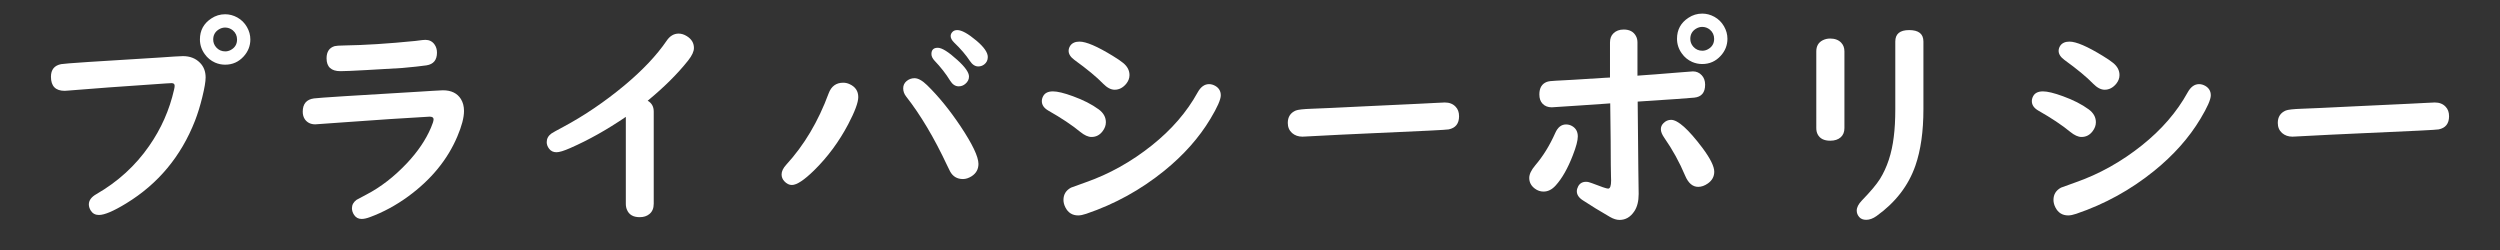
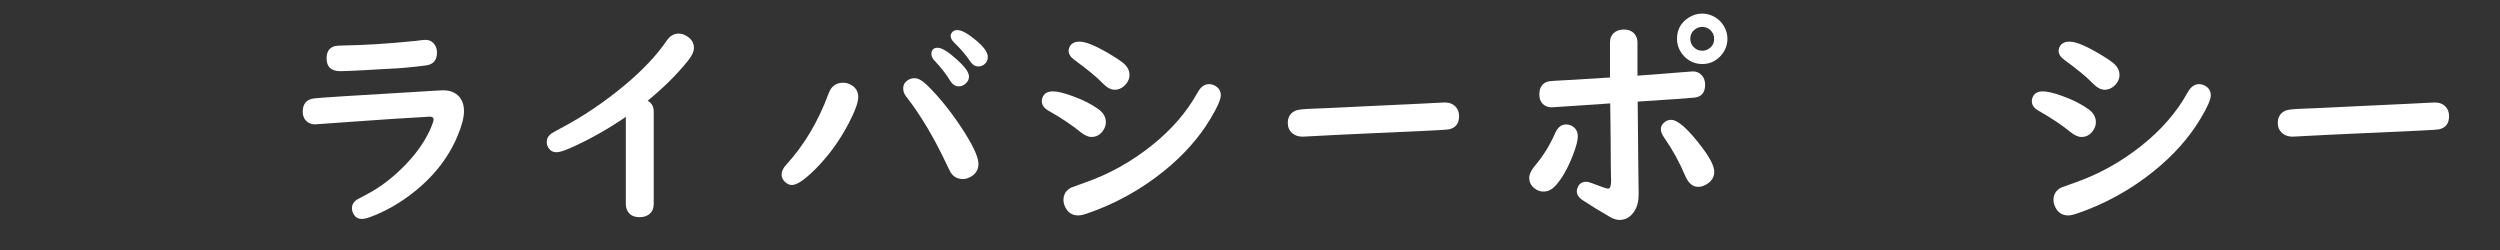
<svg xmlns="http://www.w3.org/2000/svg" version="1.1" x="0px" y="0px" width="400px" height="40px" viewBox="-0.001 -0.092 400 40" enable-background="new -0.001 -0.092 400 40" xml:space="preserve">
  <rect x="-0.001" y="-0.092" width="400" height="40" fill="#333333" stroke="none" />
  <defs>
</defs>
  <rect display="none" fill="#0000FF" width="399.999" height="40" />
-   <path fill="#FFFFFF" d="M29.261,8.887c1.125,0,2.033,0.352,2.725,1.055c0.609,0.609,0.914,1.395,0.914,2.355  c0,0.656-0.176,1.699-0.527,3.129s-0.744,2.701-1.178,3.814c-2.227,5.684-5.889,10.084-10.986,13.201  c-2.027,1.242-3.486,1.863-4.377,1.863c-0.574,0-1.008-0.229-1.301-0.686c-0.211-0.34-0.316-0.674-0.316-1.002  c0-0.645,0.404-1.195,1.213-1.652c3.434-1.98,6.24-4.541,8.42-7.682c1.934-2.766,3.27-5.783,4.008-9.053  c0.059-0.258,0.088-0.457,0.088-0.598c0-0.281-0.164-0.422-0.492-0.422c-0.258,0-0.58,0.018-0.967,0.053  c-0.668,0.059-3.691,0.27-9.07,0.633c-1.992,0.141-4.178,0.311-6.557,0.51c-0.234,0.023-0.404,0.035-0.51,0.035  c-1.465,0-2.197-0.75-2.197-2.25c0-1.137,0.545-1.811,1.635-2.021c0.504-0.105,5.754-0.457,15.75-1.055  c0.996-0.059,1.77-0.111,2.32-0.158C28.582,8.91,29.05,8.887,29.261,8.887z M36.029,2.189c0.668,0,1.313,0.17,1.934,0.51  c0.656,0.363,1.172,0.873,1.547,1.529c0.363,0.633,0.545,1.295,0.545,1.986c0,1.031-0.357,1.939-1.072,2.725  c-0.797,0.879-1.787,1.318-2.971,1.318c-0.551,0-1.084-0.111-1.6-0.334c-0.68-0.305-1.23-0.756-1.652-1.354  c-0.516-0.715-0.773-1.5-0.773-2.355c0-1.441,0.609-2.561,1.828-3.357C34.482,2.412,35.22,2.189,36.029,2.189z M36.011,4.316  c-0.34,0-0.674,0.1-1.002,0.299c-0.598,0.375-0.896,0.914-0.896,1.617c0,0.469,0.158,0.885,0.475,1.248  c0.387,0.434,0.867,0.65,1.441,0.65c0.305,0,0.592-0.07,0.861-0.211c0.691-0.363,1.037-0.926,1.037-1.688  c0-0.598-0.229-1.09-0.686-1.477C36.878,4.463,36.468,4.316,36.011,4.316z" />
  <path fill="#FFFFFF" d="M70.865,14.354c1.336,0,2.297,0.469,2.883,1.406c0.328,0.539,0.492,1.172,0.492,1.898  c0,1.055-0.357,2.42-1.072,4.096c-1.57,3.703-4.189,6.896-7.857,9.58c-1.945,1.418-3.979,2.52-6.1,3.305  c-0.527,0.199-0.979,0.299-1.354,0.299c-0.516,0-0.914-0.211-1.195-0.633c-0.234-0.34-0.352-0.703-0.352-1.09  c0-0.527,0.246-0.973,0.738-1.336c0.105-0.07,0.621-0.346,1.547-0.826c2.309-1.195,4.494-2.889,6.557-5.08  c1.711-1.828,2.977-3.703,3.797-5.625c0.281-0.645,0.422-1.096,0.422-1.354c0-0.281-0.211-0.422-0.633-0.422  c-0.188,0-2.297,0.129-6.328,0.387l-7.523,0.527c-2.871,0.211-4.354,0.316-4.447,0.316c-0.715,0-1.266-0.264-1.652-0.791  c-0.234-0.34-0.352-0.75-0.352-1.23c0-1.254,0.598-1.963,1.793-2.127c0.75-0.105,6.428-0.469,17.033-1.09  c0.844-0.047,1.494-0.088,1.951-0.123C70.139,14.383,70.689,14.354,70.865,14.354z M68.07,6.285c0.609,0,1.09,0.24,1.441,0.721  c0.27,0.375,0.404,0.814,0.404,1.318c0,1.184-0.557,1.863-1.67,2.039c-0.879,0.129-2.174,0.27-3.885,0.422  c-0.457,0.035-2.373,0.146-5.748,0.334c-2.063,0.117-3.445,0.176-4.148,0.176c-1.477,0-2.215-0.686-2.215-2.057  c0-1.043,0.434-1.693,1.301-1.951c0.223-0.059,0.732-0.094,1.529-0.105c3.234-0.047,7.02-0.287,11.355-0.721  c0.152-0.023,0.527-0.07,1.125-0.141C67.783,6.297,67.953,6.285,68.07,6.285z" />
  <path fill="#FFFFFF" d="M100.129,18.607c-2.988,2.039-5.953,3.703-8.895,4.992c-1.008,0.445-1.74,0.668-2.197,0.668  c-0.516,0-0.914-0.193-1.195-0.58c-0.246-0.328-0.369-0.674-0.369-1.037c0-0.551,0.246-1.008,0.738-1.371  c0.176-0.129,0.826-0.492,1.951-1.09c3.363-1.805,6.609-4.008,9.738-6.609c2.895-2.414,5.145-4.793,6.75-7.137  c0.516-0.773,1.16-1.16,1.934-1.16c0.434,0,0.867,0.135,1.301,0.404c0.762,0.469,1.143,1.102,1.143,1.898  c0,0.551-0.305,1.213-0.914,1.986c-1.688,2.133-3.85,4.283-6.486,6.451c0.645,0.375,0.967,0.949,0.967,1.723v14.766  c0,0.727-0.234,1.277-0.703,1.652c-0.398,0.328-0.914,0.492-1.547,0.492c-1.02,0-1.693-0.387-2.021-1.16  c-0.129-0.281-0.193-0.609-0.193-0.984V18.607z" />
  <path fill="#FFFFFF" d="M134.913,13.141c0.352,0,0.691,0.076,1.02,0.229c0.926,0.422,1.389,1.113,1.389,2.074  c0,0.855-0.539,2.309-1.617,4.359c-1.465,2.777-3.281,5.232-5.449,7.365c-1.594,1.559-2.777,2.338-3.551,2.338  c-0.445,0-0.85-0.199-1.213-0.598c-0.293-0.316-0.439-0.68-0.439-1.09c0-0.492,0.246-1.008,0.738-1.547  c2.871-3.129,5.133-6.932,6.785-11.408C132.997,13.715,133.776,13.141,134.913,13.141z M146.321,12.42  c0.574,0,1.242,0.369,2.004,1.107c1.828,1.781,3.609,3.967,5.344,6.557c1.922,2.883,2.883,4.898,2.883,6.047  c0,0.855-0.369,1.518-1.107,1.986c-0.469,0.293-0.926,0.439-1.371,0.439c-0.926,0-1.611-0.404-2.057-1.213  c-0.047-0.082-0.211-0.416-0.492-1.002c-2.063-4.395-4.242-8.057-6.539-10.986c-0.316-0.398-0.475-0.838-0.475-1.318  c0-0.469,0.182-0.855,0.545-1.16C145.43,12.572,145.852,12.42,146.321,12.42z M150.047,7.551c0.656,0,1.705,0.656,3.146,1.969  c1.23,1.113,1.846,1.992,1.846,2.637c0,0.457-0.199,0.85-0.598,1.178c-0.305,0.258-0.656,0.387-1.055,0.387  c-0.539,0-0.996-0.305-1.371-0.914c-0.668-1.09-1.5-2.156-2.496-3.199c-0.328-0.352-0.492-0.703-0.492-1.055  C149.028,7.885,149.368,7.551,150.047,7.551z M153.159,4.721c0.703,0,1.717,0.557,3.041,1.67c1.23,1.031,1.846,1.91,1.846,2.637  c0,0.504-0.193,0.902-0.58,1.195c-0.281,0.211-0.598,0.316-0.949,0.316c-0.504,0-0.949-0.293-1.336-0.879  c-0.633-0.961-1.471-1.939-2.514-2.936c-0.375-0.363-0.563-0.715-0.563-1.055c0-0.234,0.094-0.451,0.281-0.65  S152.831,4.721,153.159,4.721z" />
  <path fill="#FFFFFF" d="M168.466,14.529c0.727,0,1.793,0.258,3.199,0.773c1.652,0.598,3.029,1.301,4.131,2.109  c0.762,0.563,1.143,1.248,1.143,2.057c0,0.504-0.176,0.984-0.527,1.441c-0.457,0.609-1.049,0.914-1.775,0.914  c-0.527,0-1.125-0.27-1.793-0.809c-1.324-1.09-3.029-2.227-5.115-3.41c-0.691-0.398-1.037-0.902-1.037-1.512  c0-0.281,0.076-0.557,0.229-0.826C167.2,14.775,167.716,14.529,168.466,14.529z M193.444,13.369c0.34,0,0.674,0.094,1.002,0.281  c0.586,0.34,0.879,0.844,0.879,1.512s-0.551,1.916-1.652,3.744c-1.816,3.035-4.289,5.818-7.418,8.35  c-3.738,3.023-7.887,5.309-12.445,6.855c-0.516,0.176-0.949,0.264-1.301,0.264c-0.926,0-1.605-0.422-2.039-1.266  c-0.211-0.41-0.316-0.814-0.316-1.213c0-0.879,0.404-1.535,1.213-1.969c0.117-0.059,0.879-0.334,2.285-0.826  c3.797-1.324,7.342-3.299,10.635-5.924c3.164-2.52,5.607-5.344,7.33-8.473C192.108,13.814,192.718,13.369,193.444,13.369z   M172.72,6.566c1.066,0,2.842,0.762,5.326,2.285c0.75,0.457,1.301,0.832,1.652,1.125c0.68,0.551,1.02,1.201,1.02,1.951  c0,0.492-0.176,0.955-0.527,1.389c-0.527,0.633-1.143,0.949-1.846,0.949c-0.598,0-1.213-0.322-1.846-0.967  c-1.031-1.066-2.561-2.332-4.588-3.797c-0.621-0.457-0.932-0.943-0.932-1.459c0-0.281,0.088-0.557,0.264-0.826  C171.548,6.783,172.04,6.566,172.72,6.566z" />
  <path fill="#FFFFFF" d="M231.164,16.305c0.738,0,1.318,0.229,1.74,0.686c0.363,0.375,0.545,0.879,0.545,1.512  c0,1.184-0.557,1.887-1.67,2.109c-0.293,0.07-4.248,0.27-11.865,0.598c-3.504,0.152-7.213,0.334-11.127,0.545  c-0.141,0.012-0.275,0.018-0.404,0.018c-0.656,0-1.207-0.193-1.652-0.58c-0.457-0.41-0.686-0.949-0.686-1.617  c0-0.961,0.428-1.623,1.283-1.986c0.352-0.141,1.184-0.234,2.496-0.281c1.16-0.035,4.096-0.17,8.807-0.404  c2.004-0.105,4.746-0.234,8.227-0.387c1.172-0.047,2.098-0.094,2.777-0.141C230.49,16.328,231,16.305,231.164,16.305z" />
  <path fill="#FFFFFF" d="M250.567,19.82c0.34,0,0.656,0.082,0.949,0.246c0.621,0.352,0.932,0.908,0.932,1.67  c0,0.656-0.264,1.658-0.791,3.006c-0.809,2.098-1.723,3.709-2.742,4.834c-0.586,0.656-1.236,0.984-1.951,0.984  c-0.504,0-0.967-0.158-1.389-0.475c-0.598-0.445-0.896-1.014-0.896-1.705c0-0.586,0.316-1.254,0.949-2.004  c1.254-1.465,2.326-3.199,3.217-5.203C249.243,20.271,249.817,19.82,250.567,19.82z M257.598,12.314V6.689  c0-0.609,0.182-1.09,0.545-1.441c0.41-0.41,0.961-0.615,1.652-0.615c0.926,0,1.576,0.346,1.951,1.037  c0.164,0.293,0.246,0.633,0.246,1.02v5.326l0.668-0.053l2.197-0.158l3.937-0.316c1.219-0.105,1.91-0.158,2.074-0.158  c0.563,0,1.031,0.205,1.406,0.615c0.363,0.387,0.545,0.891,0.545,1.512c0,1.266-0.58,1.957-1.74,2.074  c-0.785,0.082-3.803,0.293-9.052,0.633c0.047,6.023,0.082,9.645,0.105,10.863c0.035,1.91,0.053,3.217,0.053,3.92  c0,1.16-0.234,2.086-0.703,2.777c-0.609,0.914-1.395,1.371-2.355,1.371c-0.469,0-0.979-0.158-1.529-0.475  c-1.57-0.902-3.023-1.793-4.359-2.672c-0.633-0.41-0.949-0.891-0.949-1.441c0-0.246,0.07-0.504,0.211-0.773  c0.258-0.492,0.68-0.738,1.266-0.738c0.27,0,0.592,0.076,0.967,0.229c1.465,0.574,2.32,0.861,2.566,0.861  c0.316,0,0.475-0.434,0.475-1.301c0-0.047-0.006-0.258-0.018-0.633c-0.023-0.586-0.041-2.502-0.053-5.748  c0-0.727-0.023-2.713-0.07-5.959l-0.686,0.053l-4.096,0.281c-2.988,0.199-4.512,0.299-4.57,0.299c-0.621,0-1.113-0.193-1.477-0.58  c-0.34-0.352-0.51-0.844-0.51-1.477c0-1.031,0.393-1.699,1.178-2.004c0.27-0.105,0.738-0.17,1.406-0.193  c1.172-0.047,3.838-0.205,7.998-0.475L257.598,12.314z M267.371,19.082c1.09,0,2.766,1.5,5.027,4.5  c1.254,1.688,1.881,2.953,1.881,3.797c0,0.773-0.34,1.4-1.02,1.881c-0.516,0.363-1.031,0.545-1.547,0.545  c-0.891,0-1.588-0.598-2.092-1.793c-0.902-2.145-2.016-4.166-3.34-6.064c-0.362-0.516-0.544-0.973-0.544-1.371  c0-0.363,0.135-0.68,0.404-0.949C266.492,19.264,266.902,19.082,267.371,19.082z M272.363,2.084c0.668,0,1.313,0.17,1.934,0.51  c0.656,0.363,1.172,0.873,1.547,1.529c0.363,0.633,0.545,1.295,0.545,1.986c0,1.031-0.357,1.939-1.072,2.725  c-0.797,0.879-1.787,1.318-2.971,1.318c-0.551,0-1.084-0.111-1.6-0.334c-0.68-0.305-1.23-0.756-1.652-1.354  c-0.516-0.715-0.773-1.5-0.773-2.355c0-1.441,0.609-2.561,1.828-3.357C270.816,2.307,271.554,2.084,272.363,2.084z M272.345,4.211  c-0.34,0-0.674,0.1-1.002,0.299c-0.598,0.375-0.896,0.914-0.896,1.617c0,0.469,0.158,0.885,0.475,1.248  c0.387,0.434,0.867,0.65,1.441,0.65c0.305,0,0.592-0.07,0.861-0.211c0.691-0.363,1.037-0.926,1.037-1.688  c0-0.598-0.229-1.09-0.686-1.477C273.212,4.357,272.802,4.211,272.345,4.211z" />
-   <path fill="#FFFFFF" d="M295.107,8.131V20.4c0,0.633-0.199,1.125-0.598,1.477c-0.41,0.363-0.967,0.545-1.67,0.545  c-0.984,0-1.652-0.334-2.004-1.002c-0.152-0.281-0.229-0.621-0.229-1.02V8.131c0-0.82,0.328-1.406,0.984-1.758  c0.375-0.199,0.785-0.299,1.23-0.299c0.762,0,1.354,0.223,1.775,0.668C294.937,7.105,295.107,7.568,295.107,8.131z M307.746,6.549  v10.828c0,3.563-0.428,6.574-1.283,9.035c-1.113,3.199-3.182,5.883-6.205,8.051c-0.574,0.41-1.131,0.615-1.67,0.615  c-0.492,0-0.867-0.152-1.125-0.457s-0.387-0.645-0.387-1.02c0-0.504,0.27-1.037,0.809-1.6c1.395-1.441,2.361-2.59,2.9-3.445  c1.16-1.863,1.898-4.107,2.215-6.732c0.164-1.277,0.246-2.748,0.246-4.412V6.549c0-1.219,0.738-1.828,2.215-1.828  C306.984,4.721,307.746,5.33,307.746,6.549z" />
  <path fill="#FFFFFF" d="M326.867,14.529c0.727,0,1.793,0.258,3.199,0.773c1.652,0.598,3.029,1.301,4.131,2.109  c0.762,0.563,1.143,1.248,1.143,2.057c0,0.504-0.176,0.984-0.527,1.441c-0.457,0.609-1.049,0.914-1.775,0.914  c-0.527,0-1.125-0.27-1.793-0.809c-1.324-1.09-3.029-2.227-5.115-3.41c-0.691-0.398-1.037-0.902-1.037-1.512  c0-0.281,0.076-0.557,0.229-0.826C325.601,14.775,326.117,14.529,326.867,14.529z M351.845,13.369c0.34,0,0.674,0.094,1.002,0.281  c0.586,0.34,0.879,0.844,0.879,1.512s-0.551,1.916-1.652,3.744c-1.816,3.035-4.289,5.818-7.418,8.35  c-3.738,3.023-7.887,5.309-12.445,6.855c-0.516,0.176-0.949,0.264-1.301,0.264c-0.926,0-1.605-0.422-2.039-1.266  c-0.211-0.41-0.316-0.814-0.316-1.213c0-0.879,0.404-1.535,1.213-1.969c0.117-0.059,0.879-0.334,2.285-0.826  c3.797-1.324,7.342-3.299,10.635-5.924c3.164-2.52,5.607-5.344,7.33-8.473C350.509,13.814,351.119,13.369,351.845,13.369z   M331.121,6.566c1.066,0,2.842,0.762,5.326,2.285c0.75,0.457,1.301,0.832,1.652,1.125c0.68,0.551,1.02,1.201,1.02,1.951  c0,0.492-0.176,0.955-0.527,1.389c-0.527,0.633-1.143,0.949-1.846,0.949c-0.598,0-1.213-0.322-1.846-0.967  c-1.031-1.066-2.561-2.332-4.588-3.797c-0.621-0.457-0.932-0.943-0.932-1.459c0-0.281,0.088-0.557,0.264-0.826  C329.949,6.783,330.441,6.566,331.121,6.566z" />
  <path fill="#FFFFFF" d="M389.564,16.305c0.738,0,1.318,0.229,1.74,0.686c0.363,0.375,0.545,0.879,0.545,1.512  c0,1.184-0.557,1.887-1.67,2.109c-0.293,0.07-4.248,0.27-11.865,0.598c-3.504,0.152-7.213,0.334-11.127,0.545  c-0.141,0.012-0.275,0.018-0.404,0.018c-0.656,0-1.207-0.193-1.652-0.58c-0.457-0.41-0.686-0.949-0.686-1.617  c0-0.961,0.428-1.623,1.283-1.986c0.352-0.141,1.184-0.234,2.496-0.281c1.16-0.035,4.096-0.17,8.807-0.404  c2.004-0.105,4.746-0.234,8.227-0.387c1.172-0.047,2.098-0.094,2.777-0.141C388.89,16.328,389.4,16.305,389.564,16.305z" />
  <path display="none" fill="#FFFFFF" d="M112.325,14.863c-3.457,0.293-5.572,0.439-6.346,0.439c-0.668,0-1.201-0.205-1.6-0.615  c-0.34-0.352-0.51-0.82-0.51-1.406c0-0.949,0.369-1.588,1.107-1.916c0.316-0.152,1.037-0.252,2.162-0.299  c4.559-0.223,9.48-0.668,14.766-1.336c0.199-0.023,0.369-0.035,0.51-0.035c0.949,0,1.594,0.369,1.934,1.107  c0.129,0.281,0.193,0.609,0.193,0.984c0,1.16-0.592,1.846-1.775,2.057c-1.031,0.176-3.035,0.398-6.012,0.668v10.213l0.861-0.035  c6.809-0.387,10.441-0.58,10.898-0.58c0.621,0,1.119,0.152,1.494,0.457c0.48,0.387,0.721,0.955,0.721,1.705  c0,1.031-0.434,1.688-1.301,1.969c-0.305,0.094-1.201,0.176-2.689,0.246c-8.801,0.375-17.086,0.873-24.855,1.494  c-0.223,0.012-0.387,0.018-0.492,0.018c-0.68,0-1.225-0.193-1.635-0.58c-0.387-0.387-0.58-0.902-0.58-1.547  c0-1.066,0.498-1.74,1.494-2.021c0.234-0.07,0.697-0.123,1.389-0.158c0.504-0.023,1.313-0.076,2.426-0.158  c1.781-0.129,4.113-0.293,6.996-0.492l0.844-0.053V14.863z" />
  <path display="none" fill="#FFFFFF" d="M148.125,8.342c0.48,0,1.307,0.211,2.479,0.633c2.191,0.773,4.002,1.688,5.432,2.742  c0.75,0.551,1.125,1.236,1.125,2.057c0,0.457-0.146,0.914-0.439,1.371c-0.445,0.68-1.043,1.02-1.793,1.02  c-0.645,0-1.354-0.299-2.127-0.896c-1.957-1.547-3.738-2.777-5.344-3.691c-0.809-0.457-1.213-0.996-1.213-1.617  C146.244,8.881,146.871,8.342,148.125,8.342z M170.73,13.967c0.398,0,0.779,0.135,1.143,0.404c0.48,0.352,0.721,0.826,0.721,1.424  c0,0.492-0.193,1.025-0.58,1.6c-2.695,4.031-6.252,7.523-10.67,10.477c-3.68,2.449-7.477,4.201-11.391,5.256  c-0.41,0.105-0.768,0.158-1.072,0.158c-0.996,0-1.705-0.457-2.127-1.371c-0.188-0.41-0.281-0.803-0.281-1.178  c0-0.855,0.428-1.494,1.283-1.916c0.176-0.082,0.955-0.328,2.338-0.738c5.039-1.477,9.732-4.137,14.08-7.98  c1.664-1.477,3.234-3.158,4.711-5.045C169.447,14.33,170.062,13.967,170.73,13.967z" />
  <path display="none" fill="#FFFFFF" d="M200.729,19.328v13.781c0,0.656-0.211,1.16-0.633,1.512c-0.398,0.34-0.926,0.51-1.582,0.51  c-1.5,0-2.25-0.674-2.25-2.021V6.83c0-1.336,0.75-2.004,2.25-2.004c0.973,0,1.635,0.334,1.986,1.002  c0.152,0.293,0.229,0.627,0.229,1.002v8.648c4.184,1.09,7.436,2.402,9.756,3.938c1.02,0.656,1.529,1.459,1.529,2.408  c0,0.621-0.211,1.154-0.633,1.6c-0.445,0.48-0.996,0.721-1.652,0.721c-0.563,0-1.26-0.287-2.092-0.861  C205.68,21.947,203.377,20.629,200.729,19.328z" />
  <path display="none" fill="#FFFFFF" d="M240.08,8.131V20.4c0,0.633-0.199,1.125-0.598,1.477c-0.41,0.363-0.967,0.545-1.67,0.545  c-0.984,0-1.652-0.334-2.004-1.002c-0.152-0.281-0.229-0.621-0.229-1.02V8.131c0-0.82,0.328-1.406,0.984-1.758  c0.375-0.199,0.785-0.299,1.23-0.299c0.762,0,1.354,0.223,1.775,0.668C239.91,7.105,240.08,7.568,240.08,8.131z M252.718,6.549  v10.828c0,3.563-0.428,6.574-1.283,9.035c-1.113,3.199-3.182,5.883-6.205,8.051c-0.574,0.41-1.131,0.615-1.67,0.615  c-0.492,0-0.867-0.152-1.125-0.457s-0.387-0.645-0.387-1.02c0-0.504,0.27-1.037,0.809-1.6c1.395-1.441,2.361-2.59,2.9-3.445  c1.16-1.863,1.898-4.107,2.215-6.732c0.164-1.277,0.246-2.748,0.246-4.412V6.549c0-1.219,0.738-1.828,2.215-1.828  C251.957,4.721,252.718,5.33,252.718,6.549z" />
  <path display="none" fill="#FFFFFF" d="M298.538,16.305c0.738,0,1.318,0.229,1.74,0.686c0.363,0.375,0.545,0.879,0.545,1.512  c0,1.184-0.557,1.887-1.67,2.109c-0.293,0.07-4.248,0.27-11.865,0.598c-3.504,0.152-7.213,0.334-11.127,0.545  c-0.141,0.012-0.275,0.018-0.404,0.018c-0.656,0-1.207-0.193-1.652-0.58c-0.457-0.41-0.686-0.949-0.686-1.617  c0-0.961,0.428-1.623,1.283-1.986c0.352-0.141,1.184-0.234,2.496-0.281c1.16-0.035,4.096-0.17,8.807-0.404  c2.004-0.105,4.746-0.234,8.227-0.387c1.172-0.047,2.098-0.094,2.777-0.141C297.864,16.328,298.374,16.305,298.538,16.305z" />
  <path display="none" fill="#FFFFFF" d="M126.876,14.477v4.025c0.246-0.117,0.68-0.334,1.301-0.65  c0.469-0.246,0.896-0.369,1.283-0.369c0.457,0,0.838,0.176,1.143,0.527c0.246,0.281,0.369,0.586,0.369,0.914  c0,0.527-0.281,0.99-0.844,1.389c-0.727,0.516-1.811,1.148-3.252,1.898v10.828c0,1.969-0.861,2.953-2.584,2.953  c-1.055,0-2.59-0.551-4.605-1.652c-0.656-0.352-0.984-0.768-0.984-1.248c0-0.152,0.035-0.316,0.105-0.492  c0.176-0.457,0.533-0.686,1.072-0.686c0.199,0,0.422,0.041,0.668,0.123c0.445,0.141,0.92,0.211,1.424,0.211  c0.609,0,0.914-0.357,0.914-1.072v-7.014c-1.383,0.598-2.291,0.896-2.725,0.896c-0.738,0-1.277-0.334-1.617-1.002  c-0.164-0.328-0.246-0.656-0.246-0.984c0-0.621,0.281-1.113,0.844-1.477c0.188-0.117,0.592-0.281,1.213-0.492  c0.703-0.234,1.547-0.539,2.531-0.914v-5.203l-2.479,0.316c-0.105,0.012-0.193,0.018-0.264,0.018  c-0.609,0.023-1.055-0.258-1.336-0.844c-0.176-0.352-0.264-0.773-0.264-1.266c0-0.996,0.463-1.547,1.389-1.652l2.953-0.369V5.582  c0-0.645,0.281-1.119,0.844-1.424c0.328-0.188,0.703-0.281,1.125-0.281c0.727,0,1.277,0.217,1.652,0.65  c0.246,0.281,0.369,0.633,0.369,1.055v5.133l1.723-0.211c0.094-0.012,0.176-0.018,0.246-0.018c0.527-0.023,0.932,0.188,1.213,0.633  c0.234,0.363,0.352,0.814,0.352,1.354c0,1.043-0.469,1.623-1.406,1.74L126.876,14.477z M135.331,24.408l-4.131,0.281  c-0.563,0.035-1.002-0.105-1.318-0.422s-0.475-0.75-0.475-1.301c0-1.207,0.527-1.846,1.582-1.916l6.908-0.457v-1.775  c0-0.457,0.146-0.832,0.439-1.125c0.41-0.422,0.973-0.633,1.688-0.633c0.926,0,1.553,0.328,1.881,0.984  c0.117,0.223,0.176,0.48,0.176,0.773v1.494l7.172-0.475c0.563-0.047,1.002,0.088,1.318,0.404c0.363,0.352,0.545,0.838,0.545,1.459  c0,1.113-0.527,1.705-1.582,1.775l-5.537,0.369c2.227,2.637,4.682,4.887,7.365,6.75c0.68,0.469,1.02,0.885,1.02,1.248  c0,0.293-0.223,0.527-0.668,0.703c-1.09,0.422-2.063,0.633-2.918,0.633c-0.68,0-1.336-0.328-1.969-0.984  c-1.512-1.559-3.094-3.75-4.746-6.574v8.965c0,0.504-0.17,0.908-0.51,1.213c-0.398,0.352-0.92,0.527-1.564,0.527  c-0.773,0-1.354-0.223-1.74-0.668c-0.246-0.293-0.369-0.65-0.369-1.072v-7.787c-1.641,2.25-3.492,4.16-5.555,5.73  c-1.148,0.879-1.951,1.318-2.408,1.318c-0.434,0-0.791-0.158-1.072-0.475c-0.246-0.27-0.369-0.568-0.369-0.896  c0-0.305,0.111-0.586,0.334-0.844c0.094-0.117,0.404-0.398,0.932-0.844C131.716,29.125,133.573,26.998,135.331,24.408z   M132.378,10.891c0.68,0,1.453,0.568,2.32,1.705c1.184,1.559,1.775,2.748,1.775,3.568c0,0.68-0.264,1.189-0.791,1.529  c-0.422,0.258-0.867,0.387-1.336,0.387c-0.785,0-1.342-0.516-1.67-1.547c-0.258-0.855-0.738-2.021-1.441-3.498  c-0.141-0.305-0.211-0.586-0.211-0.844c0-0.457,0.188-0.809,0.563-1.055C131.833,10.973,132.097,10.891,132.378,10.891z   M144.524,3.631c0.879,0,1.488,0.398,1.828,1.195c0.105,0.234,0.158,0.498,0.158,0.791c0,0.855-0.434,1.441-1.301,1.758  c-1.945,0.727-4.787,1.406-8.525,2.039c-1.863,0.316-3.076,0.475-3.639,0.475c-1.125,0-1.688-0.545-1.688-1.635  c0-0.586,0.299-1.014,0.896-1.283c0.199-0.094,0.668-0.199,1.406-0.316c2.977-0.457,6.305-1.406,9.984-2.848  C143.95,3.689,144.243,3.631,144.524,3.631z M138.302,9.625c0.527,0,1.195,0.48,2.004,1.441c1.242,1.5,1.863,2.742,1.863,3.727  c0,0.691-0.281,1.195-0.844,1.512c-0.363,0.199-0.768,0.299-1.213,0.299c-0.938,0-1.553-0.557-1.846-1.67  c-0.316-1.184-0.68-2.18-1.09-2.988c-0.188-0.363-0.281-0.703-0.281-1.02c0-0.469,0.17-0.814,0.51-1.037  C137.675,9.713,137.974,9.625,138.302,9.625z M147.548,8.078c0.422,0,0.826,0.1,1.213,0.299c0.703,0.375,1.055,0.938,1.055,1.688  c0,0.375-0.199,0.961-0.598,1.758c-1.043,2.074-2.004,3.621-2.883,4.641c-0.492,0.574-1.002,0.861-1.529,0.861  c-0.316,0-0.621-0.094-0.914-0.281c-0.41-0.27-0.615-0.65-0.615-1.143c0-0.316,0.164-0.791,0.492-1.424  c0.609-1.148,1.225-2.725,1.846-4.729C145.966,8.635,146.61,8.078,147.548,8.078z" />
  <path display="none" fill="#FFFFFF" d="M186.705,24.672l-6.574,0.475v7.928c0,1.137-0.697,1.705-2.092,1.705  s-2.092-0.568-2.092-1.705v-7.629l-6.363,0.475c-0.633,3.539-1.588,6.375-2.865,8.508c-0.48,0.809-1.043,1.213-1.688,1.213  c-0.258,0-0.521-0.064-0.791-0.193c-0.598-0.27-0.896-0.738-0.896-1.406c0-0.246,0.141-0.756,0.422-1.529  c1.43-3.832,2.145-9.27,2.145-16.313c0-2.988-0.082-5.543-0.246-7.664c-0.012-0.164-0.018-0.299-0.018-0.404  c0-0.855,0.428-1.436,1.283-1.74c0.281-0.105,0.592-0.158,0.932-0.158c0.926,0,1.576,0.287,1.951,0.861l17.508-1.74  c0.27-0.023,0.486-0.035,0.65-0.035c2.039,0,3.059,1.119,3.059,3.357v23.906c0,0.949-0.188,1.711-0.563,2.285  c-0.527,0.797-1.313,1.195-2.355,1.195c-0.832,0-2.045-0.346-3.639-1.037c-0.68-0.293-1.207-0.568-1.582-0.826  c-0.527-0.352-0.791-0.768-0.791-1.248c0-0.938,0.422-1.406,1.266-1.406c0.199,0,0.445,0.041,0.738,0.123  c0.656,0.199,1.242,0.299,1.758,0.299c0.563,0,0.844-0.322,0.844-0.967V24.672z M175.947,21.754v-3.99l-5.748,0.475  c-0.035,1.383-0.1,2.707-0.193,3.973L175.947,21.754z M175.947,14.16v-3.955l-5.783,0.545l0.053,2.303v0.352l0.035,1.266  L175.947,14.16z M186.705,13.211v-2.988c0-0.633-0.316-0.949-0.949-0.949c-0.047,0-0.1,0.006-0.158,0.018l-5.467,0.51v3.99  L186.705,13.211z M186.705,20.963v-4.061l-6.574,0.527v4.025L186.705,20.963z" />
  <path display="none" fill="#FFFFFF" d="M206.595,10.943c0.645,0,1.055,0.305,1.23,0.914c0.105,0.34,0.158,1.518,0.158,3.533  c0,1.852-0.094,3.369-0.281,4.553c-0.164,1.066-0.738,1.6-1.723,1.6c-0.363,0-0.697-0.094-1.002-0.281  c-0.457-0.281-0.685-0.709-0.685-1.283c0-0.211,0.052-0.557,0.157-1.037c0.457-2.074,0.721-4.195,0.791-6.363  C205.289,11.488,205.74,10.943,206.595,10.943z M212.853,5.512v28.723c0,0.328-0.076,0.621-0.229,0.879  c-0.352,0.563-0.908,0.844-1.67,0.844c-0.809,0-1.377-0.293-1.705-0.879c-0.141-0.246-0.211-0.527-0.211-0.844V5.512  c0-0.703,0.299-1.213,0.896-1.529c0.316-0.164,0.65-0.246,1.002-0.246c0.457,0,0.861,0.123,1.213,0.369  C212.619,4.434,212.853,4.902,212.853,5.512z M213.996,8.377c0.633,0,1.541,1.084,2.725,3.252c0.246,0.434,0.369,0.838,0.369,1.213  c0,0.633-0.24,1.09-0.721,1.371c-0.258,0.164-0.568,0.246-0.932,0.246c-0.762,0-1.266-0.516-1.512-1.547  c-0.117-0.469-0.352-1.295-0.703-2.479c-0.141-0.457-0.211-0.791-0.211-1.002c0-0.387,0.152-0.686,0.457-0.896  C213.632,8.43,213.808,8.377,213.996,8.377z M227.865,6.074l5.801-0.492l0.141-0.018c0.938,0,1.406,0.475,1.406,1.424  c0,0.926-0.457,1.43-1.371,1.512l-5.977,0.492v1.336l4.922-0.404c0.07,0,0.117,0,0.141,0c0.891,0,1.336,0.422,1.336,1.266  c0,0.867-0.428,1.336-1.283,1.406l-5.115,0.387v1.424l8.596-0.615c0.094-0.012,0.146-0.018,0.158-0.018  c0.949,0,1.424,0.48,1.424,1.441c0,0.996-0.463,1.529-1.389,1.6l-20.391,1.441c-0.059,0-0.105,0-0.141,0  c-0.938,0-1.406-0.48-1.406-1.441c0-0.973,0.469-1.488,1.406-1.547l7.717-0.563v-1.406l-4.465,0.334  c-0.094,0.012-0.158,0.018-0.193,0.018c-0.855,0-1.283-0.422-1.283-1.266s0.428-1.301,1.283-1.371l4.658-0.369V9.344l-5.344,0.439  c-0.094,0.012-0.146,0.018-0.158,0.018c-0.949,0-1.424-0.475-1.424-1.424c0-0.926,0.457-1.43,1.371-1.512l5.555-0.457V4.756  c0-0.645,0.287-1.096,0.861-1.354c0.34-0.164,0.721-0.246,1.143-0.246c0.598,0,1.09,0.146,1.477,0.439  c0.363,0.293,0.545,0.68,0.545,1.16V6.074z M230.273,29.77l-7.91,0.475v4.377c0,1.113-0.604,1.67-1.811,1.67  c-1.289,0-1.934-0.557-1.934-1.67V20.365c0-1.031,0.645-1.547,1.934-1.547c0.727,0,1.248,0.217,1.564,0.65l9.053-0.721  c0.188-0.012,0.311-0.018,0.369-0.018c1.699,0,2.549,0.885,2.549,2.654v12.199c0,2.016-0.855,3.023-2.566,3.023  c-0.727,0-1.758-0.275-3.094-0.826c-0.785-0.328-1.424-0.645-1.916-0.949c-0.48-0.293-0.721-0.645-0.721-1.055  c0-0.727,0.375-1.09,1.125-1.09c0.176,0,0.422,0.029,0.738,0.088c0.762,0.152,1.377,0.229,1.846,0.229  c0.516,0,0.773-0.275,0.773-0.826V29.77z M230.273,22.984v-0.668c0-0.504-0.287-0.732-0.861-0.686l-7.049,0.563v1.371  L230.273,22.984z M230.273,25.604l-7.91,0.545v1.459l7.91-0.51V25.604z" />
  <path display="none" fill="#FFFFFF" d="M258.603,23.617v2.461l4.324-0.422c0.047,0,0.111,0,0.193,0c0.973,0,1.459,0.568,1.459,1.705  c0,1.102-0.516,1.699-1.547,1.793l-4.43,0.387v4.904c0,0.434-0.135,0.809-0.404,1.125c-0.387,0.434-0.926,0.65-1.617,0.65  c-0.855,0-1.453-0.311-1.793-0.932c-0.141-0.246-0.211-0.527-0.211-0.844V29.91l-4.904,0.439c-0.07,0-0.152,0-0.246,0  c-0.938-0.047-1.406-0.609-1.406-1.688c0-1.066,0.516-1.646,1.547-1.74l5.01-0.475v-2.443l-3.92,0.369c-0.082,0-0.164,0-0.246,0  c-0.973-0.047-1.459-0.65-1.459-1.811c0-0.961,0.492-1.488,1.477-1.582l1.125-0.105c-0.012-0.07-0.035-0.205-0.07-0.404  c-0.152-0.867-0.322-1.646-0.51-2.338c-0.07-0.234-0.105-0.434-0.105-0.598c0-0.07,0.012-0.146,0.035-0.229l-1.793,0.141  c-0.082,0.012-0.17,0.018-0.264,0.018c-0.961,0-1.441-0.545-1.441-1.635s0.504-1.676,1.512-1.758l5.379-0.457v-2.162l-3.533,0.316  c-0.023,0-0.094,0-0.211,0c-0.469,0-0.844-0.158-1.125-0.475c-0.258-0.305-0.387-0.703-0.387-1.195c0-1.102,0.516-1.699,1.547-1.793  l3.709-0.334V5.178c0-0.691,0.311-1.189,0.932-1.494c0.328-0.152,0.674-0.229,1.037-0.229c0.691,0,1.225,0.217,1.6,0.65  c0.258,0.293,0.387,0.65,0.387,1.072v2.443l2.795-0.246c0.48-0.047,0.873,0.047,1.178,0.281c0.398,0.305,0.598,0.768,0.598,1.389  c0,1.102-0.516,1.699-1.547,1.793l-3.023,0.264v2.162l4.816-0.422c0.059,0,0.129,0,0.211,0c1.008,0,1.512,0.545,1.512,1.635  c0,1.113-0.504,1.711-1.512,1.793l-1.828,0.158c0.527,0.375,0.791,0.826,0.791,1.354c0,0.27-0.094,0.557-0.281,0.861  c-0.188,0.281-0.51,0.732-0.967,1.354l1.072-0.088c0.105-0.012,0.176-0.018,0.211-0.018c0.984,0,1.477,0.545,1.477,1.635  c0,1.078-0.516,1.664-1.547,1.758L258.603,23.617z M259.06,16.621l-6.012,0.51c0.516,0.445,1.008,1.084,1.477,1.916  c0.328,0.586,0.492,1.025,0.492,1.318c0,0.059,0,0.123,0,0.193l2.549-0.229c0.48-1.266,0.814-2.162,1.002-2.689  C258.732,17.16,258.896,16.82,259.06,16.621z M265.019,9.766c-0.527-0.305-0.791-0.879-0.791-1.723c0-1.09,0.527-1.693,1.582-1.811  l10.037-1.125c0.223-0.023,0.451-0.035,0.686-0.035c1.816,0,2.725,0.961,2.725,2.883c0,0.609-0.117,1.652-0.352,3.129  c-0.246,1.547-0.574,2.684-0.984,3.41c-0.516,0.914-1.336,1.371-2.461,1.371c-1.02,0-2.227-0.398-3.621-1.195  c-0.633-0.363-0.949-0.791-0.949-1.283c0-0.281,0.059-0.521,0.176-0.721c0.199-0.328,0.48-0.492,0.844-0.492  c0.117,0,0.287,0.035,0.51,0.105c0.504,0.141,0.943,0.211,1.318,0.211c0.492,0,0.797-0.193,0.914-0.58  c0.27-0.82,0.404-1.652,0.404-2.496c0-0.305-0.17-0.457-0.51-0.457c-0.047,0-0.082,0-0.105,0l-5.537,0.598v8.297l7.242-0.686  c0.246-0.023,0.439-0.035,0.58-0.035c1.793,0,2.689,0.838,2.689,2.514c0,0.691-0.234,1.746-0.703,3.164  c-0.68,2.145-1.559,4.242-2.637,6.293c1.582,1.699,3.094,3.012,4.535,3.938c0.727,0.469,1.09,0.867,1.09,1.195  c0,0.27-0.258,0.516-0.773,0.738c-1.195,0.504-2.156,0.756-2.883,0.756c-0.586,0-1.148-0.281-1.688-0.844  c-0.703-0.75-1.436-1.629-2.197-2.637c-0.938,1.336-1.746,2.35-2.426,3.041c-0.457,0.469-0.902,0.703-1.336,0.703  c-0.398,0-0.738-0.17-1.02-0.51c-0.223-0.258-0.334-0.527-0.334-0.809c0-0.375,0.229-0.885,0.686-1.529  c0.598-0.832,1.289-1.963,2.074-3.393l0.246-0.457c-1.055-1.57-1.939-3.188-2.654-4.852c-0.234-0.551-0.352-0.984-0.352-1.301  c0-0.398,0.158-0.703,0.475-0.914c0.281-0.176,0.563-0.264,0.844-0.264c0.516,0,0.996,0.41,1.441,1.23  c0.375,0.703,0.99,1.676,1.846,2.918c0.539-1.348,0.955-2.666,1.248-3.955c0.094-0.398,0.141-0.674,0.141-0.826  c0-0.305-0.146-0.451-0.439-0.439c-0.059,0-0.135,0.006-0.229,0.018l-5.467,0.615v13.57c0,1.102-0.645,1.652-1.934,1.652  c-1.301,0-1.951-0.551-1.951-1.652V9.766z" />
  <path display="none" fill="#FFFFFF" d="M138.847,8.043l10.248-0.703c0.398-0.023,0.785,0.064,1.16,0.264  c0.527,0.305,0.791,0.814,0.791,1.529c0,0.809-0.281,1.377-0.844,1.705c-0.211,0.117-0.457,0.188-0.738,0.211l-21.234,1.459  c-0.035,4.957-0.58,9.439-1.635,13.447c-0.855,3.223-1.951,5.783-3.287,7.682c-0.492,0.703-1.055,1.055-1.688,1.055  c-0.305,0-0.609-0.088-0.914-0.264c-0.504-0.305-0.756-0.75-0.756-1.336c0-0.34,0.182-0.902,0.545-1.688  c2.027-4.336,3.123-10.617,3.287-18.844c-0.586-0.352-0.879-0.914-0.879-1.688c0-1.172,0.598-1.799,1.793-1.881l9.545-0.65V5.283  c0-0.691,0.316-1.207,0.949-1.547c0.41-0.211,0.855-0.316,1.336-0.316c0.645,0,1.189,0.17,1.635,0.51  c0.457,0.34,0.686,0.791,0.686,1.354V8.043z M147.952,30.965c0.609,0.281,0.914,0.832,0.914,1.652c0,1.172-0.568,1.781-1.705,1.828  l-13.342,0.545c-0.105,1.031-0.82,1.547-2.145,1.547s-2.039-0.504-2.145-1.512l-0.967-9.721c-0.012-0.07-0.018-0.152-0.018-0.246  c0-0.902,0.469-1.5,1.406-1.793c0.34-0.105,0.697-0.158,1.072-0.158c0.867,0,1.465,0.311,1.793,0.932l2.83-0.193v-9.809  c0-1.148,0.721-1.723,2.162-1.723c1.582,0,2.373,0.574,2.373,1.723v2.514l7.066-0.563c0.07-0.012,0.129-0.018,0.176-0.018  c0.504,0,0.902,0.188,1.195,0.563c0.258,0.316,0.387,0.738,0.387,1.266c0,1.23-0.527,1.887-1.582,1.969l-7.242,0.545v3.217  l5.467-0.387c0.188-0.012,0.316-0.018,0.387-0.018c1.875,0,2.813,0.832,2.813,2.496c0,0.281-0.029,0.598-0.088,0.949L147.952,30.965  z M143.505,31.018l0.422-3.41c0.012-0.094,0.018-0.158,0.018-0.193c0-0.434-0.246-0.633-0.738-0.598l-9.967,0.65l0.316,4.008  L143.505,31.018z" />
  <path display="none" fill="#FFFFFF" d="M172.379,5.811c1.547,0.914,3.059,1.992,4.535,3.234c0.645,0.539,0.967,1.125,0.967,1.758  c0,0.41-0.135,0.791-0.404,1.143c-0.387,0.48-0.879,0.721-1.477,0.721c-0.563,0-1.043-0.24-1.441-0.721  c-0.891-1.066-2.074-2.256-3.551-3.568c-1.746,2.707-3.744,5.104-5.994,7.189c-0.48,0.445-0.932,0.668-1.354,0.668  c-0.375,0-0.703-0.146-0.984-0.439c-0.27-0.27-0.404-0.58-0.404-0.932c0-0.445,0.346-1.066,1.037-1.863  c1.969-2.297,3.709-4.98,5.221-8.051c0.48-0.996,1.119-1.494,1.916-1.494c0.34,0,0.674,0.082,1.002,0.246  c0.668,0.328,1.002,0.826,1.002,1.494C172.449,5.383,172.426,5.588,172.379,5.811z M169.303,19.803v-2.074l-2.197,0.229  c-0.094,0.012-0.17,0.018-0.229,0.018c-0.938,0-1.406-0.551-1.406-1.652c0-0.949,0.445-1.471,1.336-1.564l2.496-0.264v-1.969  c0-0.598,0.211-1.049,0.633-1.354c0.316-0.223,0.703-0.334,1.16-0.334c0.422,0,0.791,0.105,1.107,0.316  c0.457,0.305,0.686,0.762,0.686,1.371v1.582l1.986-0.211c0.07-0.012,0.135-0.018,0.193-0.018c0.996,0,1.494,0.516,1.494,1.547  c0,1.02-0.439,1.576-1.318,1.67l-2.355,0.246v2.109l3.744-0.369c0.082-0.012,0.152-0.018,0.211-0.018  c0.422,0,0.768,0.117,1.037,0.352c0.352,0.305,0.527,0.727,0.527,1.266c0,1.09-0.469,1.682-1.406,1.775l-12.357,1.23  c-0.059,0-0.135,0-0.229,0c-0.973-0.059-1.459-0.639-1.459-1.74c0-1.008,0.469-1.559,1.406-1.652L169.303,19.803z M176.703,31.316  c0.387,0.316,0.58,0.756,0.58,1.318c0,0.949-0.504,1.471-1.512,1.564l-6.609,0.598c-0.211,0.797-0.82,1.195-1.828,1.195  c-1.066,0-1.646-0.516-1.74-1.547l-0.791-7.998c-0.012-0.07-0.018-0.129-0.018-0.176c0-0.656,0.352-1.096,1.055-1.318  c0.234-0.082,0.492-0.123,0.773-0.123c0.645,0,1.131,0.205,1.459,0.615l6.328-0.686c0.141-0.012,0.322-0.018,0.545-0.018  c1.547,0,2.32,0.721,2.32,2.162c0,0.176-0.018,0.387-0.053,0.633L176.703,31.316z M173.275,31.264l0.229-2.654  c-0.012-0.41-0.176-0.615-0.492-0.615c-0.082,0-0.158,0.006-0.229,0.018l-4.184,0.422l0.334,3.234L173.275,31.264z M188.199,28.117  v6.152c0,0.41-0.135,0.744-0.404,1.002c-0.328,0.316-0.75,0.475-1.266,0.475c-0.633,0-1.113-0.229-1.441-0.686  c-0.152-0.211-0.229-0.475-0.229-0.791v-5.924l-2.707,0.176v6.064c0,0.398-0.135,0.727-0.404,0.984  c-0.352,0.352-0.797,0.527-1.336,0.527c-0.668,0-1.154-0.234-1.459-0.703c-0.152-0.234-0.229-0.504-0.229-0.809V16.164  c0-0.609,0.258-1.055,0.773-1.336c0.281-0.164,0.586-0.246,0.914-0.246c0.621,0,1.107,0.229,1.459,0.686l2.76-0.229v-2.637  l-4.395,0.369c-0.094,0.012-0.176,0.018-0.246,0.018c-0.996,0-1.494-0.645-1.494-1.934c0-1.031,0.486-1.594,1.459-1.688l4.676-0.404  V4.967c0-0.422,0.141-0.773,0.422-1.055c0.363-0.375,0.855-0.563,1.477-0.563c0.762,0,1.307,0.27,1.635,0.809  c0.141,0.223,0.211,0.492,0.211,0.809V8.43l3.463-0.299l0.211-0.018c0.457-0.035,0.838,0.135,1.143,0.51  c0.281,0.328,0.422,0.785,0.422,1.371c0,1.102-0.486,1.693-1.459,1.775l-3.779,0.316v2.637l3.393-0.299  c0.199-0.012,0.369-0.018,0.51-0.018c1.723,0,2.584,0.932,2.584,2.795v16.172c0,2.039-0.656,3.059-1.969,3.059  c-0.984,0-2.08-0.428-3.287-1.283c-0.586-0.422-0.879-0.873-0.879-1.354c0-0.738,0.316-1.107,0.949-1.107  c0.094,0,0.205,0.018,0.334,0.053c0.375,0.082,0.662,0.123,0.861,0.123c0.281,0,0.422-0.217,0.422-0.65v-4.289L188.199,28.117z   M184.859,20.313V18.15l-2.707,0.229v2.127L184.859,20.313z M184.859,23.143l-2.707,0.211v2.285l2.707-0.193V23.143z   M188.199,20.049l3.094-0.229v-1.318c0-0.551-0.24-0.826-0.721-0.826c-0.047,0-0.076,0-0.088,0h-0.053l-2.232,0.193V20.049z   M188.199,22.879v2.338l3.094-0.211v-2.373L188.199,22.879z M191.662,3.543c0.457,0,1.354,0.422,2.689,1.266  c1.324,0.832,1.986,1.6,1.986,2.303c0,0.398-0.158,0.773-0.475,1.125c-0.363,0.398-0.809,0.598-1.336,0.598  s-0.984-0.281-1.371-0.844c-0.656-0.949-1.365-1.734-2.127-2.355c-0.352-0.293-0.527-0.609-0.527-0.949  c0-0.27,0.094-0.516,0.281-0.738C191.018,3.678,191.311,3.543,191.662,3.543z" />
  <path display="none" fill="#FFFFFF" d="M227.267,12.613c0.398-0.75,0.996-1.125,1.793-1.125c0.867,0,1.494,0.316,1.881,0.949  l6.223-0.316l0.193,0.018c0.879,0.105,1.318,0.592,1.318,1.459c0,0.797-0.375,1.277-1.125,1.441l-0.316,0.035l-7.207,0.352  c-0.773,1.09-1.793,2.162-3.059,3.217l1.143,0.229c2.203,0.434,3.744,0.762,4.623,0.984c0.996,0.246,1.494,0.803,1.494,1.67  c0,0.27-0.064,0.521-0.193,0.756c-0.328,0.621-0.832,0.932-1.512,0.932c-0.293,0-0.961-0.164-2.004-0.492  c-2.203-0.691-4.512-1.33-6.926-1.916c-1.371,0.645-2.994,1.207-4.869,1.688c-2.168,0.551-4.365,0.938-6.592,1.16  c-0.316,0.035-0.539,0.053-0.668,0.053c-0.926,0-1.389-0.422-1.389-1.266c0-0.445,0.234-0.768,0.703-0.967  c0.176-0.082,0.633-0.164,1.371-0.246c2.309-0.293,4.576-0.797,6.803-1.512l-0.193-0.053c-1.137-0.234-2.127-0.428-2.971-0.58  c-1.664-0.305-2.496-0.861-2.496-1.67c0-0.375,0.188-0.797,0.563-1.266l-5.748,0.299c-0.223,0.012-0.434-0.023-0.633-0.105  c-0.563-0.223-0.844-0.656-0.844-1.301c0-0.609,0.246-1.043,0.738-1.301c0.176-0.105,0.387-0.164,0.633-0.176l8.49-0.422  c0.797-1.043,1.359-1.793,1.688-2.25c0.516-0.727,1.113-1.09,1.793-1.09c0.375,0,0.727,0.105,1.055,0.316  c0.586,0.363,0.879,0.826,0.879,1.389c0,0.281-0.246,0.75-0.738,1.406L227.267,12.613z M227.232,27.484  c3.586,2.145,7.148,3.744,10.688,4.799c1.055,0.316,1.582,0.691,1.582,1.125c0,0.316-0.264,0.551-0.791,0.703  c-1.934,0.539-3.352,0.809-4.254,0.809c-0.586,0-1.395-0.287-2.426-0.861c-2.414-1.348-4.893-3.117-7.436-5.309v6.17  c0,0.457-0.17,0.832-0.51,1.125c-0.41,0.375-0.955,0.563-1.635,0.563c-0.738,0-1.318-0.211-1.74-0.633  c-0.27-0.281-0.404-0.633-0.404-1.055v-5.291c-2.742,2.039-5.941,3.691-9.598,4.957c-1.277,0.445-2.15,0.668-2.619,0.668  c-0.434,0-0.762-0.17-0.984-0.51c-0.176-0.27-0.264-0.557-0.264-0.861c0-0.457,0.211-0.826,0.633-1.107  c0.152-0.094,0.633-0.275,1.441-0.545c2.613-0.879,5.332-2.309,8.156-4.289l-7.488,0.352c-0.246,0.012-0.475-0.012-0.686-0.07  c-0.68-0.211-1.02-0.697-1.02-1.459c0-1.043,0.48-1.588,1.441-1.635l10.986-0.51v-1.301c0-0.574,0.305-1.002,0.914-1.283  c0.387-0.176,0.803-0.264,1.248-0.264c0.633,0,1.166,0.17,1.6,0.51c0.352,0.258,0.527,0.592,0.527,1.002v1.143l11.268-0.527  c0.035,0,0.064,0,0.088,0c0.434,0,0.791,0.117,1.072,0.352c0.352,0.281,0.527,0.691,0.527,1.23c0,1.008-0.492,1.535-1.477,1.582  L227.232,27.484z M224.419,6.391l10.512-0.598c0.305-0.023,0.604,0,0.896,0.07c1.02,0.234,1.529,0.826,1.529,1.775  c0,0.75-0.504,1.699-1.512,2.848c-0.352,0.398-0.674,0.75-0.967,1.055c-0.363,0.363-0.779,0.545-1.248,0.545  c-0.844,0-1.266-0.334-1.266-1.002c0-0.211,0.1-0.486,0.299-0.826c0.328-0.574,0.492-0.949,0.492-1.125  c0-0.164-0.164-0.246-0.492-0.246c-0.035,0-0.357,0.018-0.967,0.053l-19.547,1.072c-0.199,2.109-0.943,3.164-2.232,3.164  c-0.316,0-0.645-0.076-0.984-0.229c-0.727-0.316-1.09-0.82-1.09-1.512c0-0.363,0.158-0.785,0.475-1.266  c0.352-0.527,0.703-1.482,1.055-2.865c0.199-0.82,0.68-1.23,1.441-1.23c0.75,0,1.207,0.34,1.371,1.02l7.945-0.457V4.791  c0-0.633,0.305-1.096,0.914-1.389c0.375-0.188,0.791-0.281,1.248-0.281c0.563,0,1.049,0.141,1.459,0.422  c0.445,0.293,0.668,0.709,0.668,1.248V6.391z M225.509,15.461l-6.803,0.334c-0.047,0.059-0.123,0.135-0.229,0.229  c-0.34,0.316-0.51,0.545-0.51,0.686c0,0.176,0.545,0.352,1.635,0.527c1.324,0.211,2.338,0.393,3.041,0.545  c0.082,0.023,0.164,0.041,0.246,0.053C223.933,17.131,224.806,16.34,225.509,15.461z" />
  <path display="none" fill="#FFFFFF" d="M266.724,17.834c2.074,0.973,4.154,2.291,6.24,3.955c1.137,0.914,1.705,1.74,1.705,2.479  c0,0.48-0.17,0.949-0.51,1.406c-0.41,0.551-0.955,0.826-1.635,0.826c-0.609,0-1.266-0.381-1.969-1.143  c-1.43-1.57-3.111-3.135-5.045-4.693c-1.418,2.566-3.229,4.605-5.432,6.117c-0.551,0.375-1.037,0.563-1.459,0.563  c-0.434,0-0.797-0.176-1.09-0.527c-0.281-0.34-0.422-0.697-0.422-1.072c0-0.457,0.328-0.984,0.984-1.582  c2.543-2.297,4.148-5.291,4.816-8.982l-6.715,0.492l0.721,17.877c0,0.539-0.17,0.967-0.51,1.283c-0.422,0.41-1.002,0.615-1.74,0.615  c-0.996,0-1.676-0.322-2.039-0.967c-0.152-0.246-0.234-0.521-0.246-0.826l-0.896-20.584c-0.023-0.492,0.105-0.902,0.387-1.23  c0.434-0.504,1.09-0.756,1.969-0.756s1.523,0.264,1.934,0.791l7.576-0.598c0.105-1.418,0.199-3.199,0.281-5.344  c0.035-0.832,0.223-1.418,0.563-1.758c0.363-0.363,0.932-0.545,1.705-0.545h0.158c1.465,0,2.197,0.697,2.197,2.092  c0,1.805-0.088,3.539-0.264,5.203l8.508-0.668c0.152-0.012,0.311-0.018,0.475-0.018c0.949,0,1.676,0.24,2.18,0.721  c0.328,0.305,0.568,0.727,0.721,1.266c0.117,0.422,0.176,1.482,0.176,3.182c0,6.188-0.188,11.566-0.563,16.137  c-0.129,1.523-0.404,2.59-0.826,3.199c-0.539,0.762-1.4,1.143-2.584,1.143c-0.984,0-2.385-0.299-4.201-0.896  c-0.832-0.281-1.512-0.551-2.039-0.809c-0.738-0.363-1.107-0.838-1.107-1.424c0-0.926,0.475-1.389,1.424-1.389  c0.188,0,0.439,0.035,0.756,0.105c1.02,0.234,1.928,0.352,2.725,0.352c0.738,0,1.166-0.375,1.283-1.125  c0.059-0.328,0.135-1.219,0.229-2.672c0.27-3.727,0.404-7.641,0.404-11.742c0-0.961-0.059-1.518-0.176-1.67  c-0.141-0.199-0.375-0.299-0.703-0.299c-0.059,0-0.105,0-0.141,0l-7.049,0.527C267.292,15.877,267.041,16.873,266.724,17.834z" />
</svg>